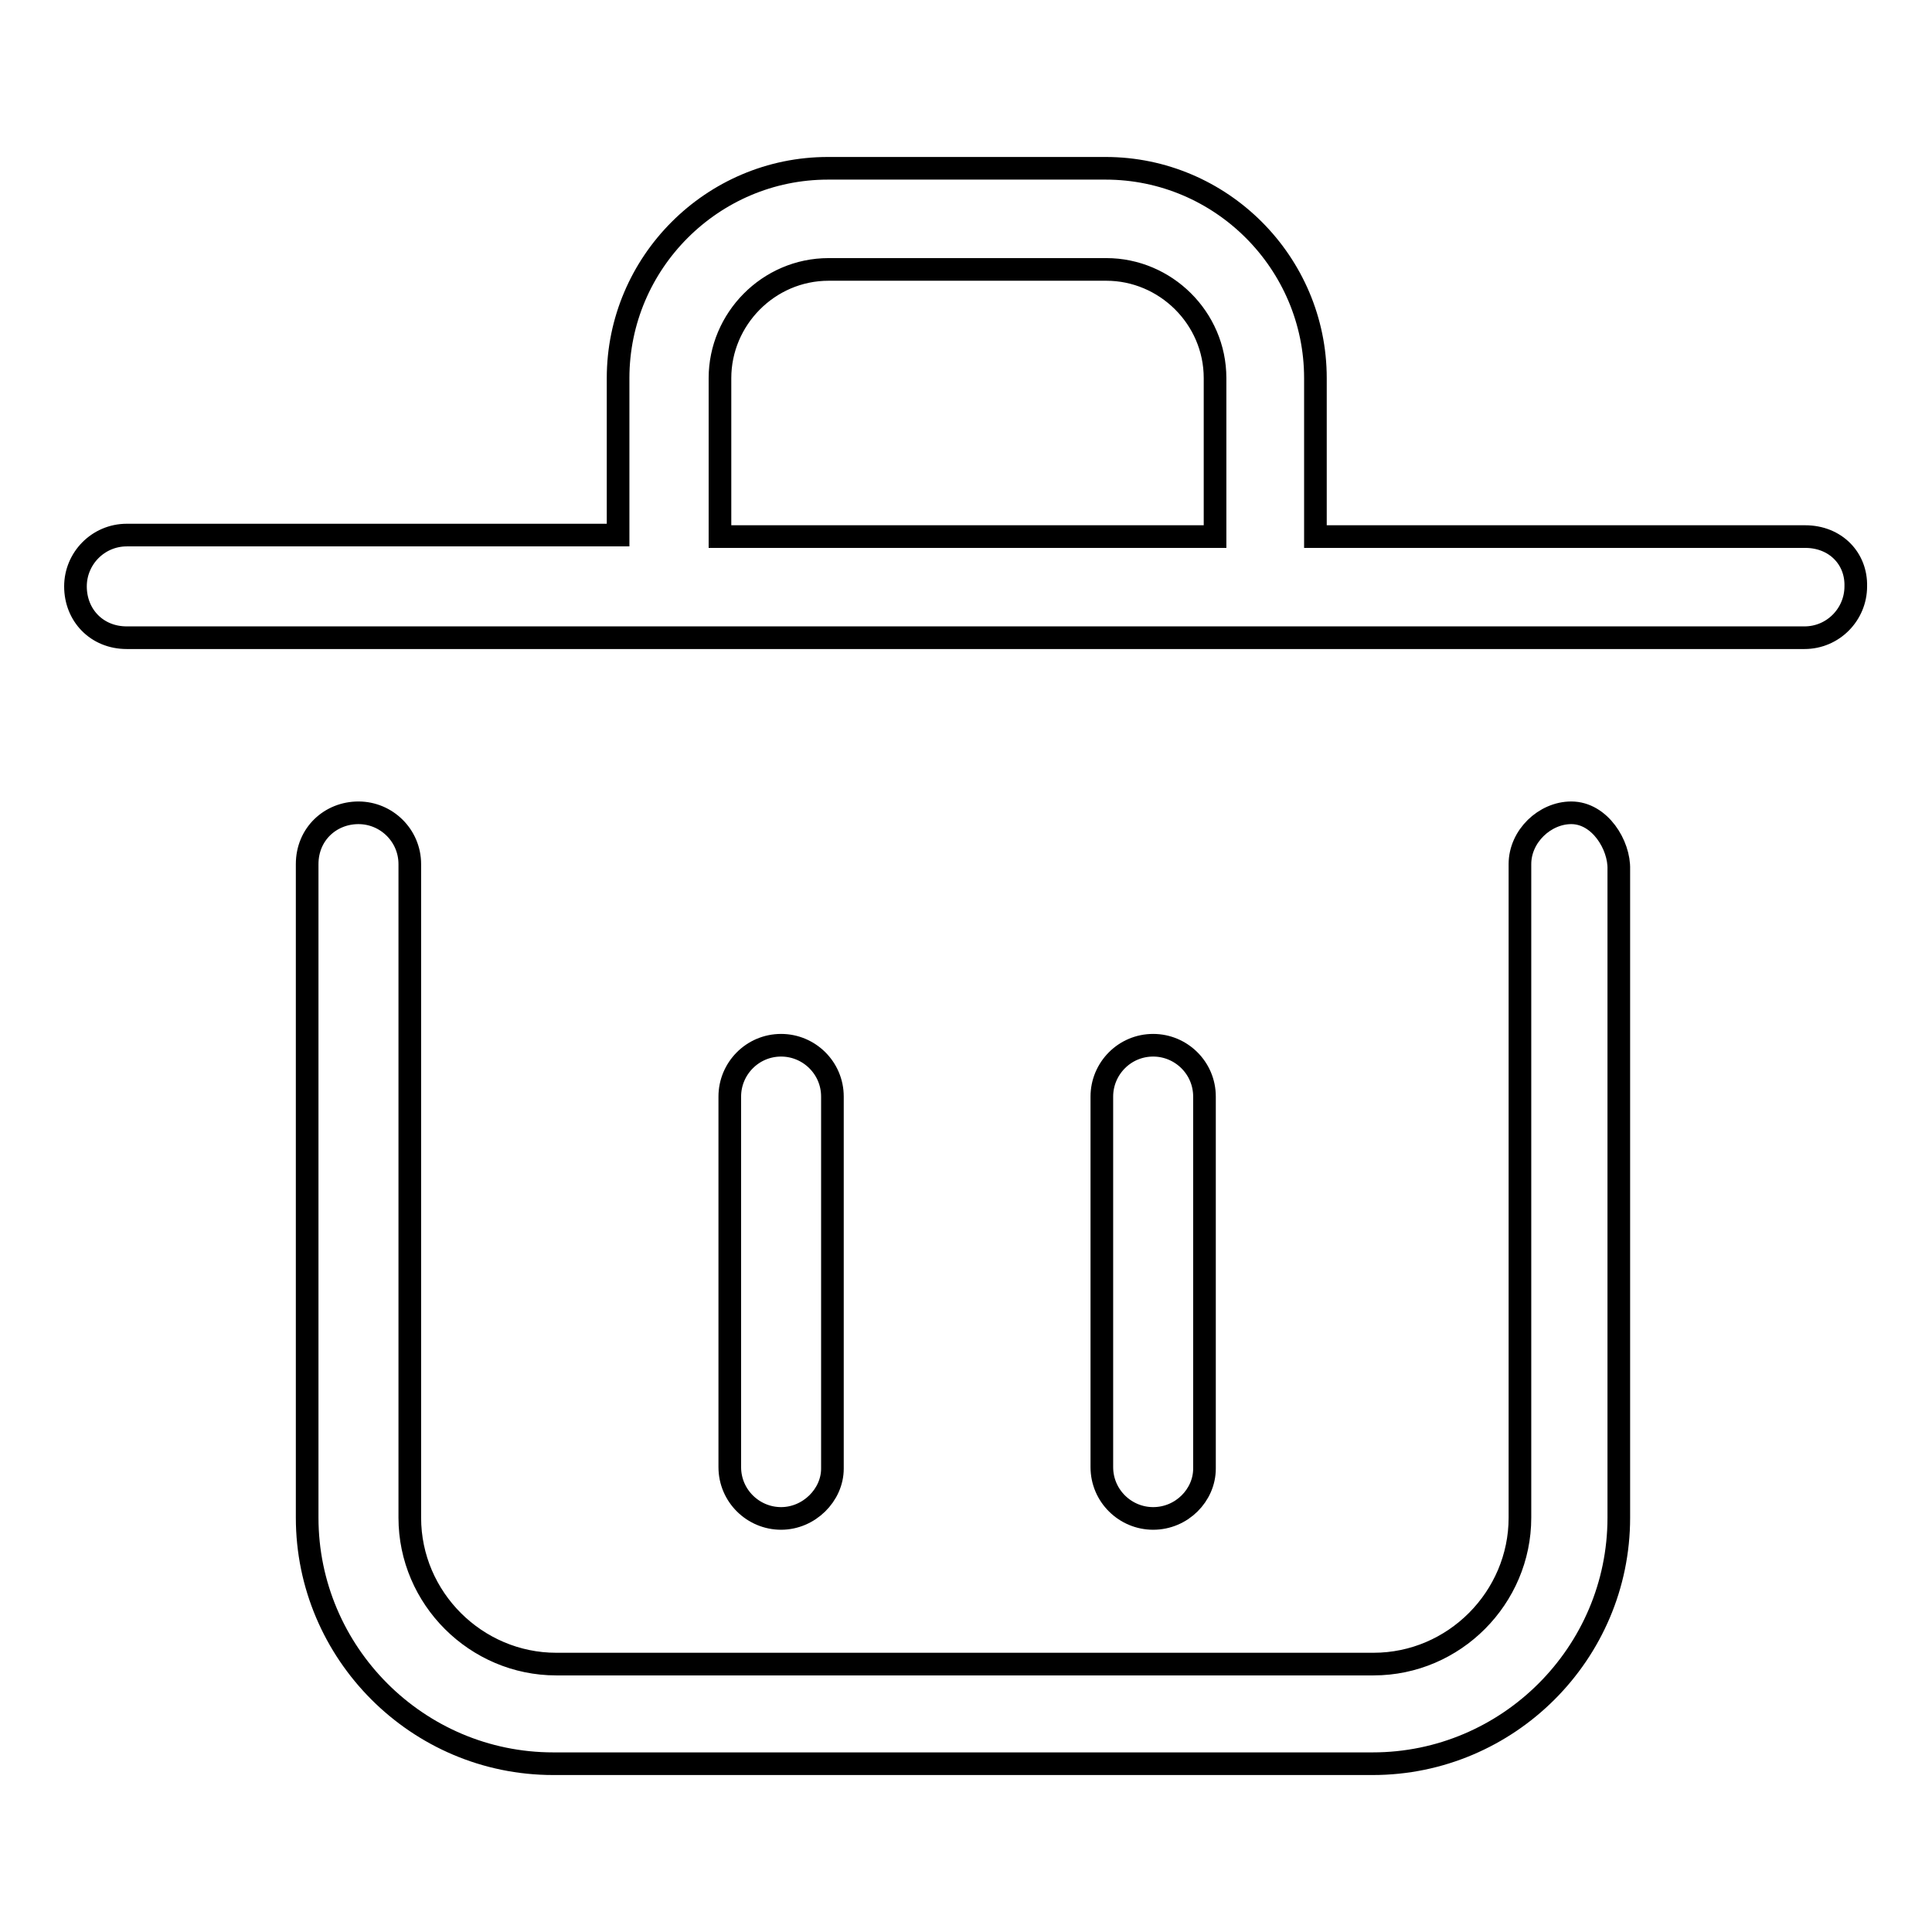
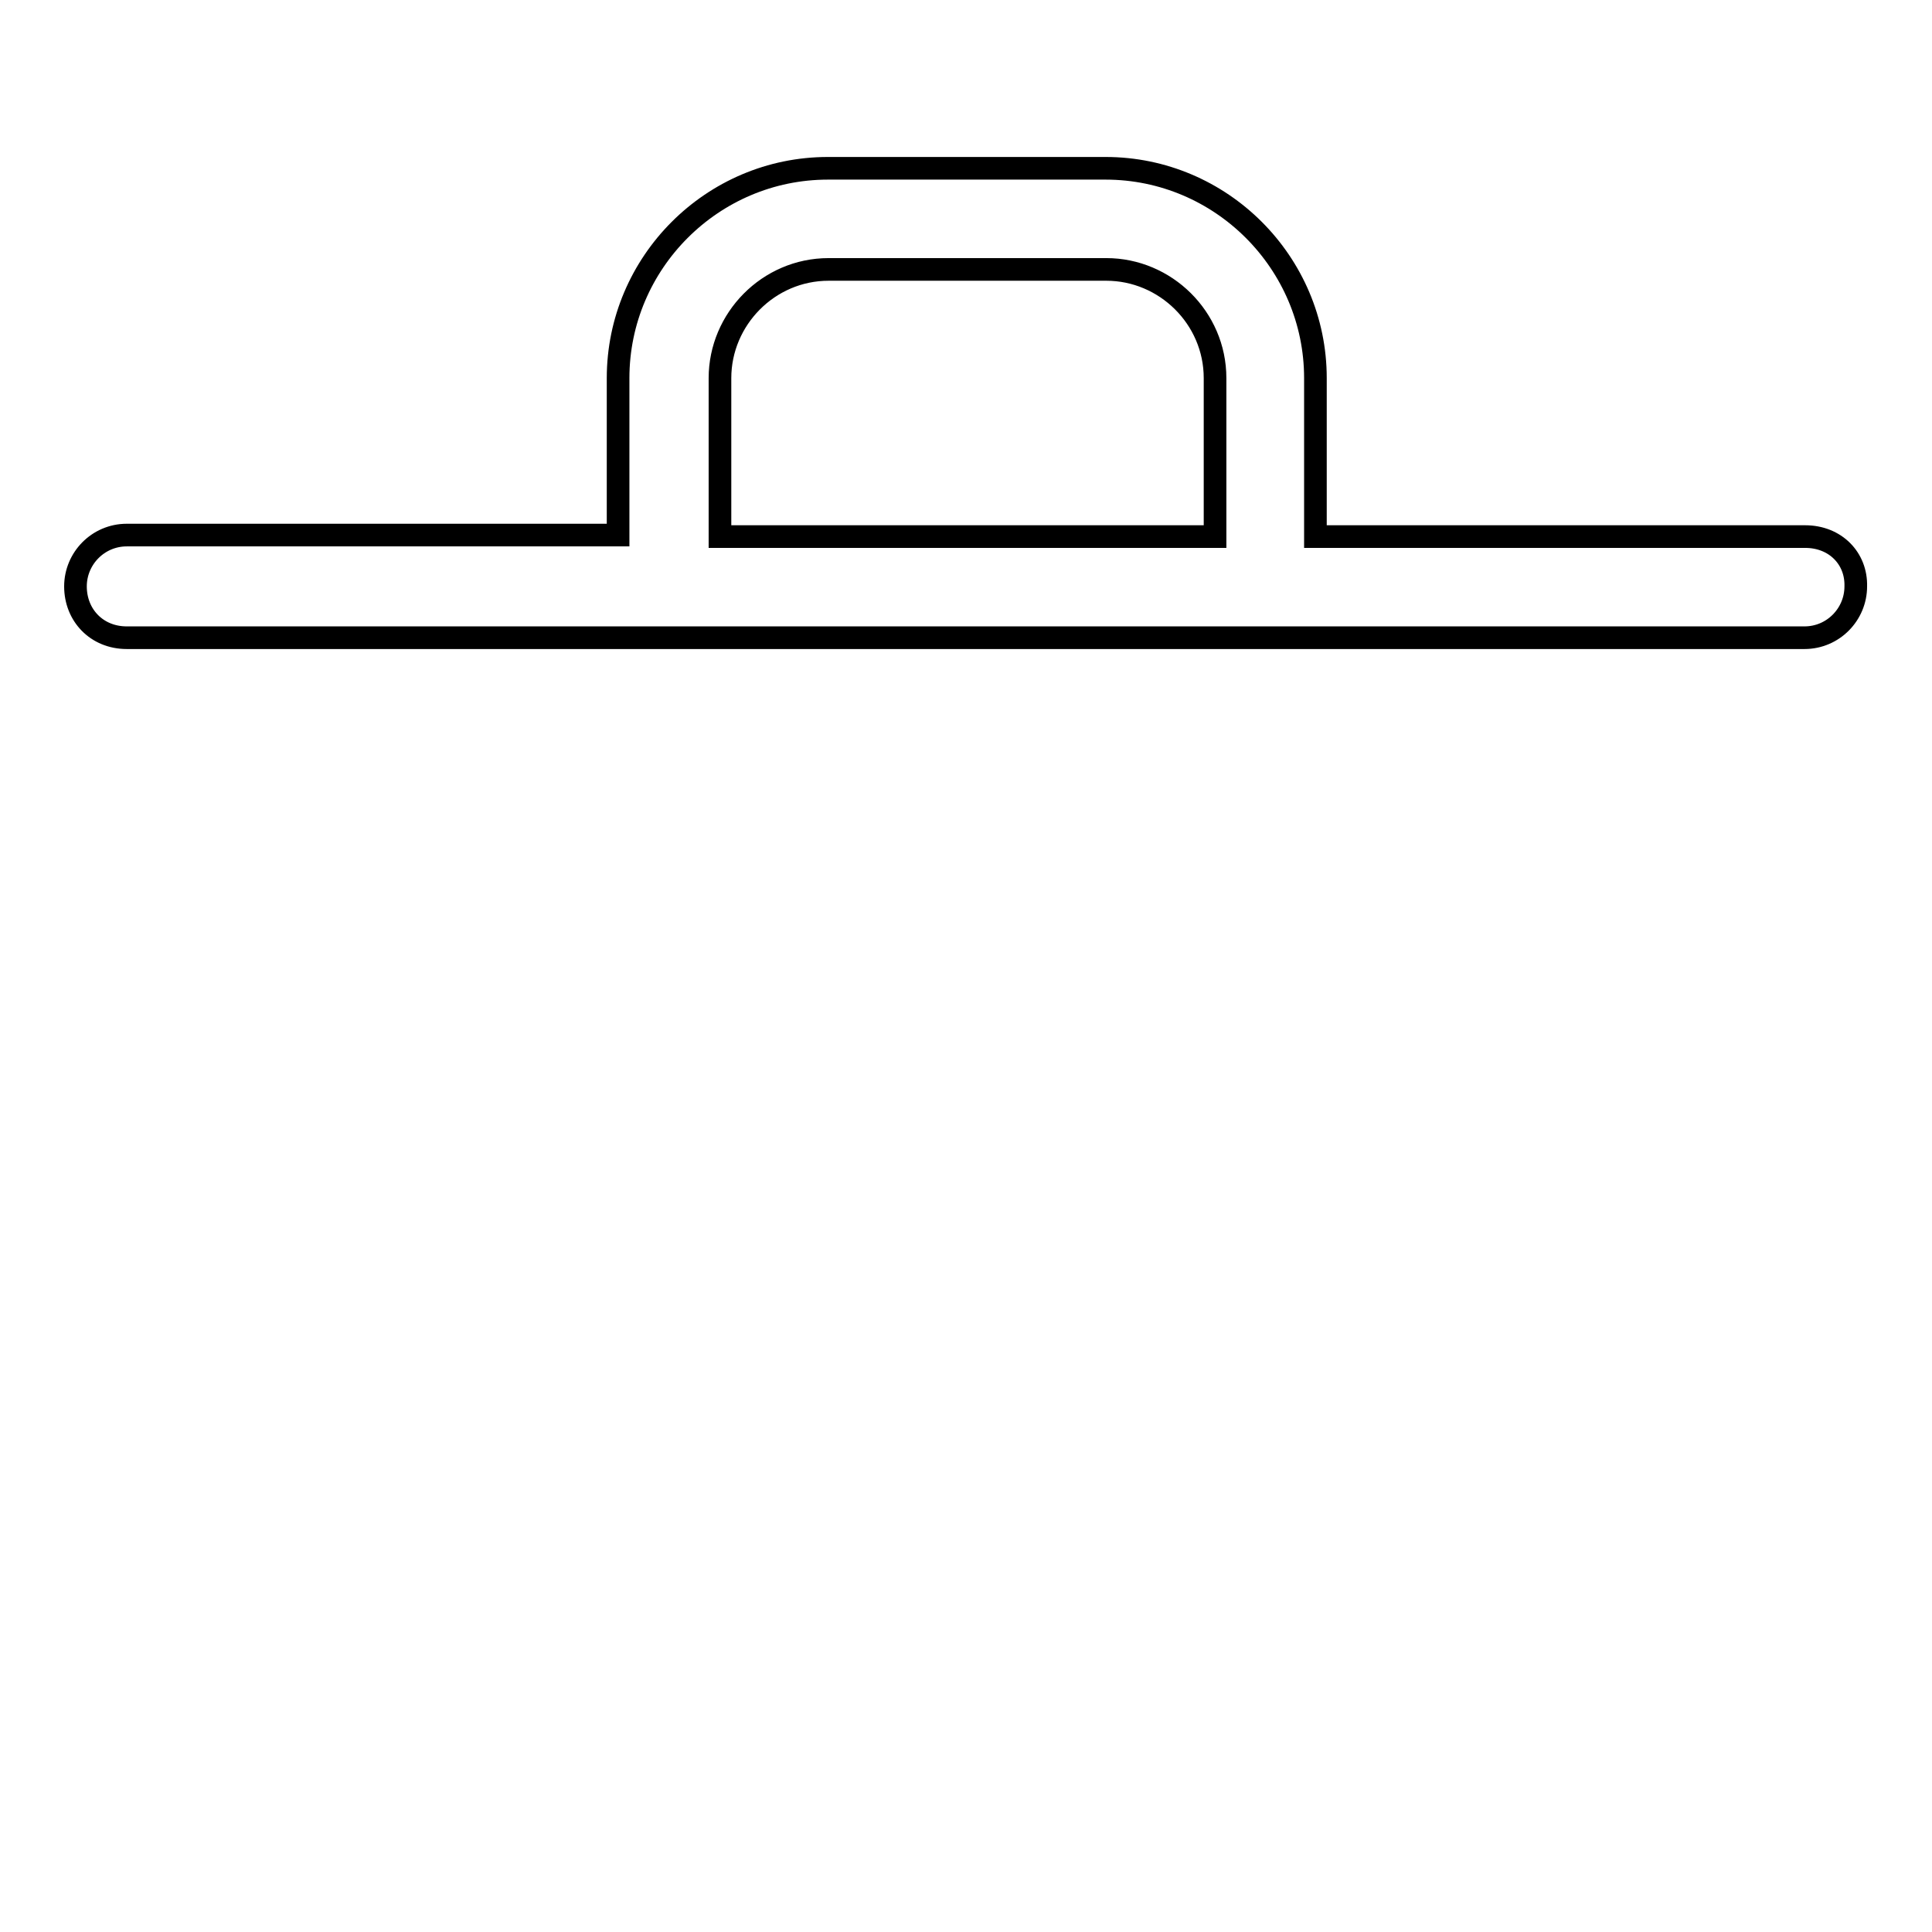
<svg xmlns="http://www.w3.org/2000/svg" version="1.1" x="0px" y="0px" viewBox="0 0 256 256" enable-background="new 0 0 256 256" xml:space="preserve">
  <g>
    <g>
-       <path stroke-width="3" fill-opacity="0" stroke="#000000" d="M208.2,107.7c-3.5,0-6.8,3.1-6.8,6.8v86.6c0,10.6-8.7,19.4-19.4,19.4H73.7c-10.6,0-19.4-8.7-19.4-19.4v-86.6c0-3.8-3.1-6.8-6.8-6.8s-6.8,2.8-6.8,6.8v86.6c0,17.9,14.6,32.6,32.6,32.6h108.6c17.9,0,32.6-14.6,32.6-32.6v-85.9C214.6,112,212,107.7,208.2,107.7z" />
-       <path stroke-width="3" fill-opacity="0" stroke="#000000" d="M110.3,194.6v-49.3c0-3.8-3.1-6.8-6.8-6.8c-3.8,0-6.8,3.1-6.8,6.8v49.1c0,3.8,3.1,6.8,6.8,6.8C107.2,201.2,110.3,198.1,110.3,194.6z" />
-       <path stroke-width="3" fill-opacity="0" stroke="#000000" d="M159.6,194.6v-49.3c0-3.8-3.1-6.8-6.8-6.8c-3.8,0-6.8,3.1-6.8,6.8v49.1c0,3.8,3.1,6.8,6.8,6.8C156.6,201.2,159.6,198.1,159.6,194.6z" />
      <path stroke-width="3" fill-opacity="0" stroke="#000000" d="M239.2,71.1h-64.9v-21c0-15.3-12.5-27.8-27.8-27.8h-36.8c-15.3,0-27.8,12.5-27.8,27.8v20.8H16.8c-3.8,0-6.8,3.1-6.8,6.8c0,3.8,2.8,6.8,6.8,6.8h222.3c3.8,0,6.8-3.1,6.8-6.8C246,74,243.2,71.1,239.2,71.1z M160.6,71.1H95.4v-21c0-7.8,6.4-14.4,14.4-14.4h36.8c7.8,0,14.4,6.4,14.4,14.4v21H160.6z" />
    </g>
  </g>
</svg>